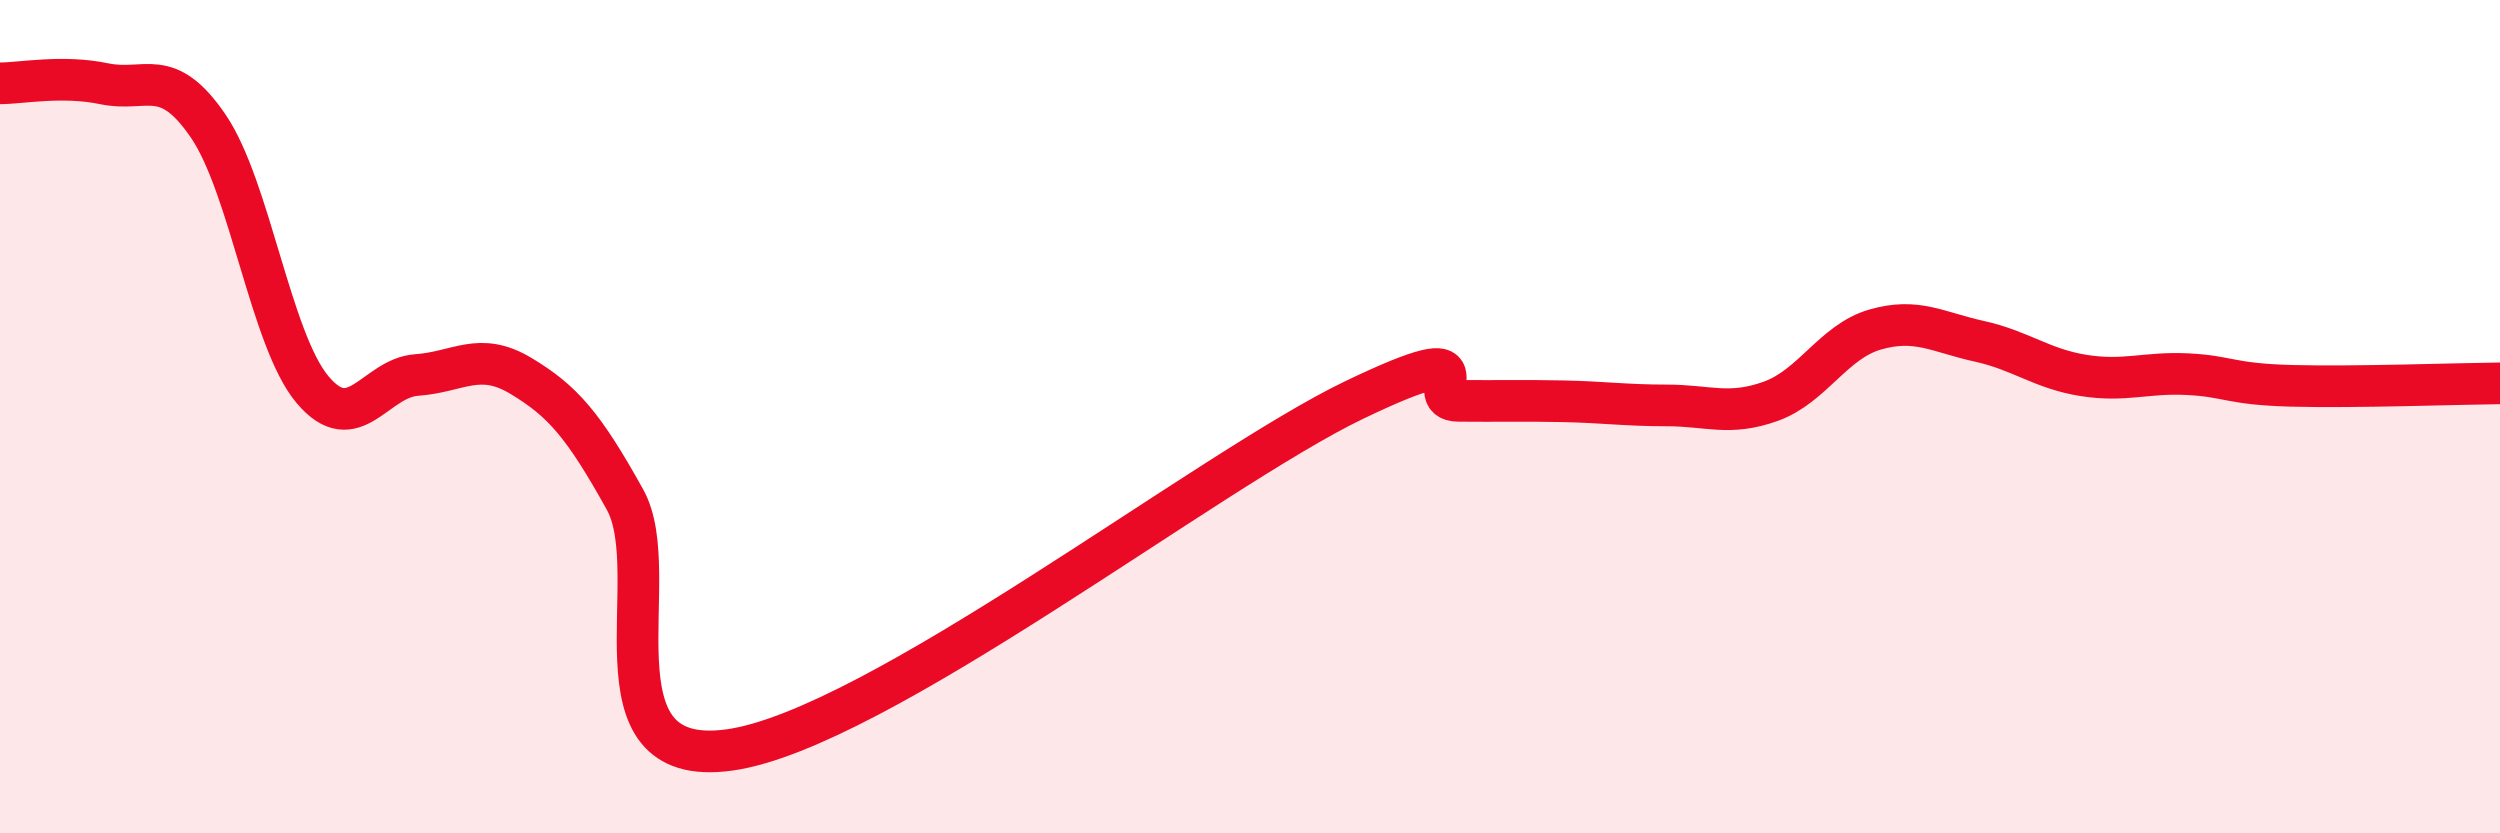
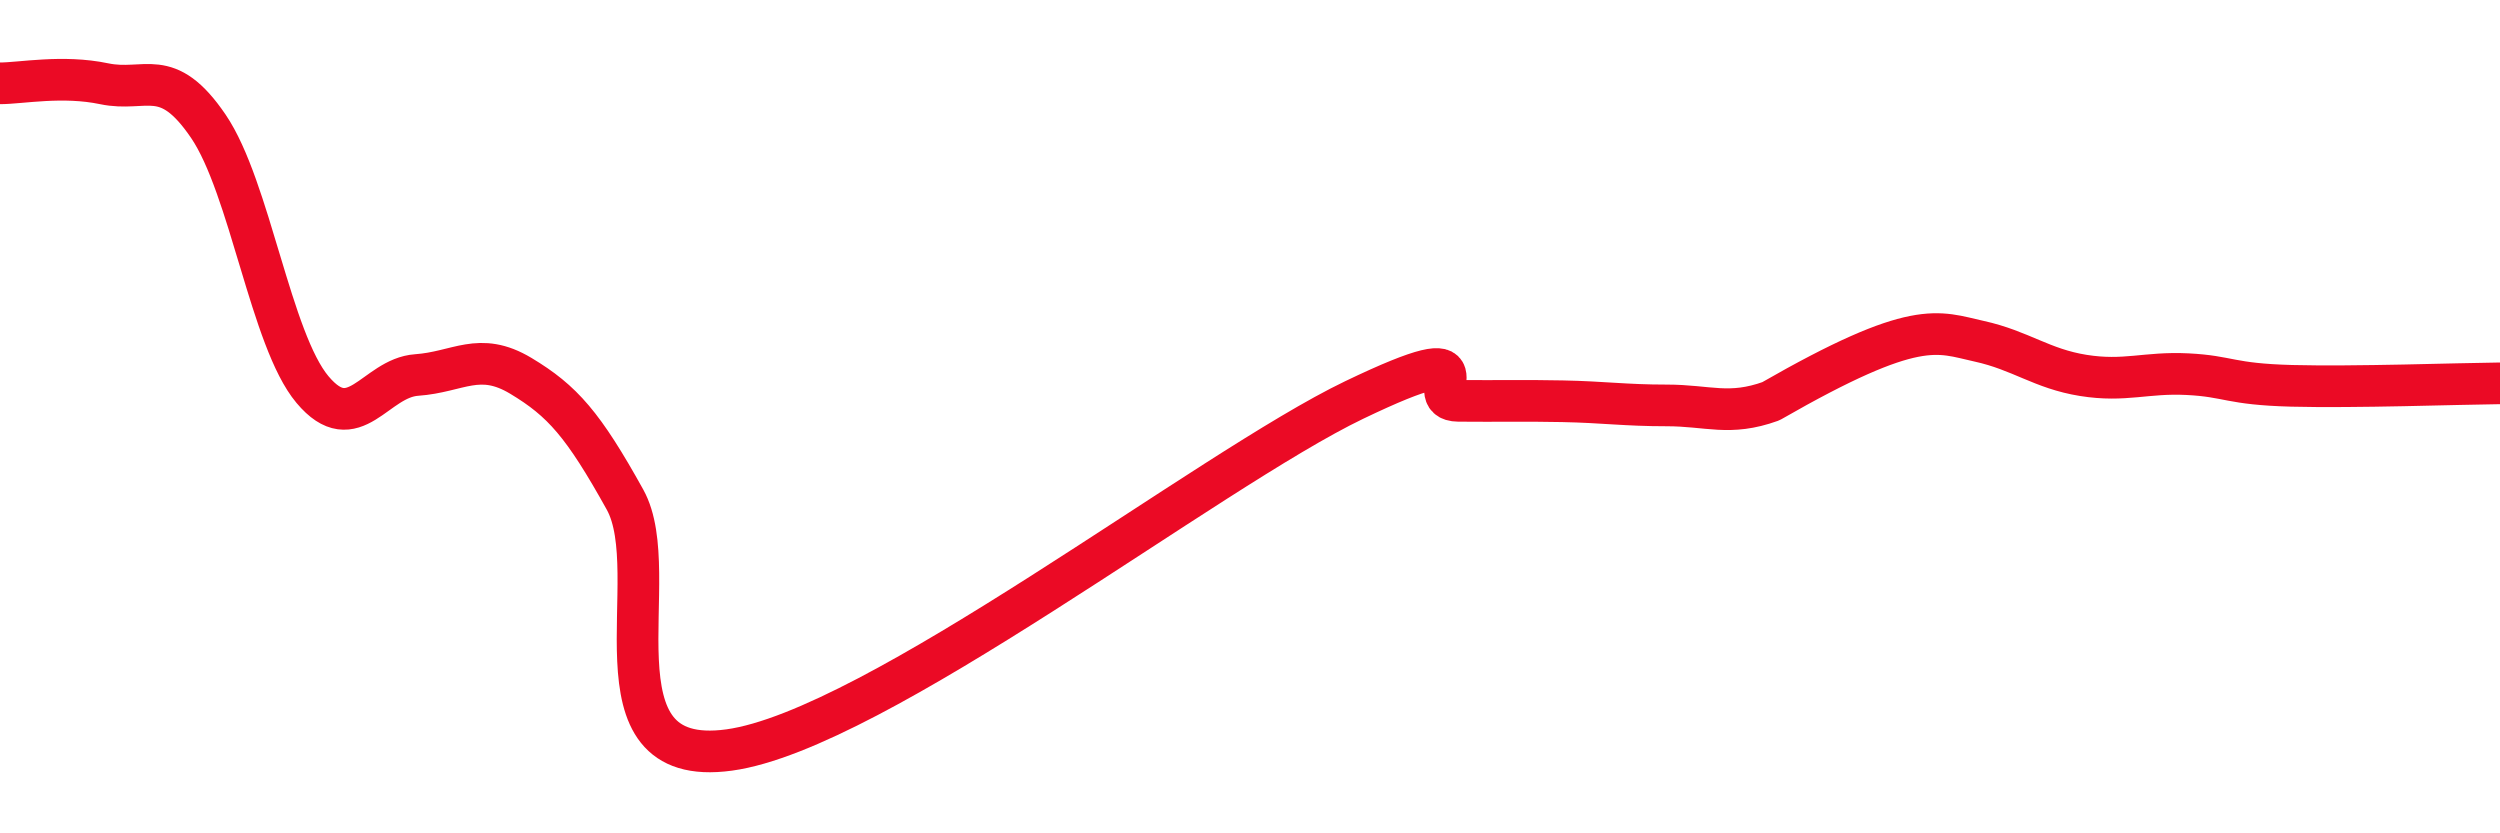
<svg xmlns="http://www.w3.org/2000/svg" width="60" height="20" viewBox="0 0 60 20">
-   <path d="M 0,2 C 0.5,2 1.5,1.8 2.5,2.01 C 3.5,2.22 4,1.56 5,3.03 C 6,4.5 6.5,8.16 7.5,9.35 C 8.5,10.54 9,9.07 10,9 C 11,8.93 11.5,8.42 12.5,9.02 C 13.5,9.62 14,10.19 15,11.99 C 16,13.79 14,18.48 17.5,18 C 21,17.52 29,11.28 32.5,9.6 C 36,7.92 34,9.61 35,9.62 C 36,9.63 36.5,9.61 37.5,9.63 C 38.5,9.65 39,9.73 40,9.73 C 41,9.73 41.5,9.99 42.5,9.63 C 43.5,9.27 44,8.2 45,7.91 C 46,7.62 46.5,7.97 47.5,8.19 C 48.5,8.41 49,8.85 50,9.01 C 51,9.17 51.5,8.93 52.5,8.98 C 53.5,9.03 53.5,9.22 55,9.26 C 56.5,9.3 59,9.21 60,9.2L60 20L0 20Z" fill="#EB0A25" opacity="0.1" stroke-linecap="round" stroke-linejoin="round" />
-   <path d="M 0,2 C 0.5,2 1.5,1.8 2.5,2.01 C 3.5,2.22 4,1.56 5,3.03 C 6,4.5 6.5,8.16 7.5,9.35 C 8.5,10.54 9,9.07 10,9 C 11,8.93 11.5,8.42 12.5,9.02 C 13.5,9.62 14,10.19 15,11.99 C 16,13.79 14,18.48 17.5,18 C 21,17.52 29,11.28 32.5,9.6 C 36,7.92 34,9.61 35,9.62 C 36,9.63 36.5,9.61 37.5,9.63 C 38.5,9.65 39,9.73 40,9.73 C 41,9.73 41.5,9.99 42.5,9.63 C 43.5,9.27 44,8.2 45,7.91 C 46,7.62 46.5,7.97 47.5,8.19 C 48.5,8.41 49,8.85 50,9.01 C 51,9.17 51.5,8.93 52.5,8.98 C 53.5,9.03 53.5,9.22 55,9.26 C 56.5,9.3 59,9.21 60,9.2" stroke="#EB0A25" stroke-width="1" fill="none" stroke-linecap="round" stroke-linejoin="round" />
+   <path d="M 0,2 C 0.5,2 1.5,1.8 2.5,2.01 C 3.5,2.22 4,1.56 5,3.03 C 6,4.5 6.5,8.16 7.5,9.35 C 8.5,10.54 9,9.07 10,9 C 11,8.93 11.5,8.42 12.5,9.02 C 13.5,9.62 14,10.19 15,11.99 C 16,13.79 14,18.48 17.5,18 C 21,17.52 29,11.28 32.5,9.6 C 36,7.92 34,9.61 35,9.62 C 36,9.63 36.5,9.61 37.5,9.63 C 38.5,9.65 39,9.73 40,9.73 C 41,9.73 41.5,9.99 42.5,9.63 C 46,7.62 46.5,7.97 47.5,8.19 C 48.5,8.41 49,8.85 50,9.01 C 51,9.17 51.5,8.93 52.5,8.98 C 53.5,9.03 53.5,9.22 55,9.26 C 56.5,9.3 59,9.21 60,9.2" stroke="#EB0A25" stroke-width="1" fill="none" stroke-linecap="round" stroke-linejoin="round" />
</svg>